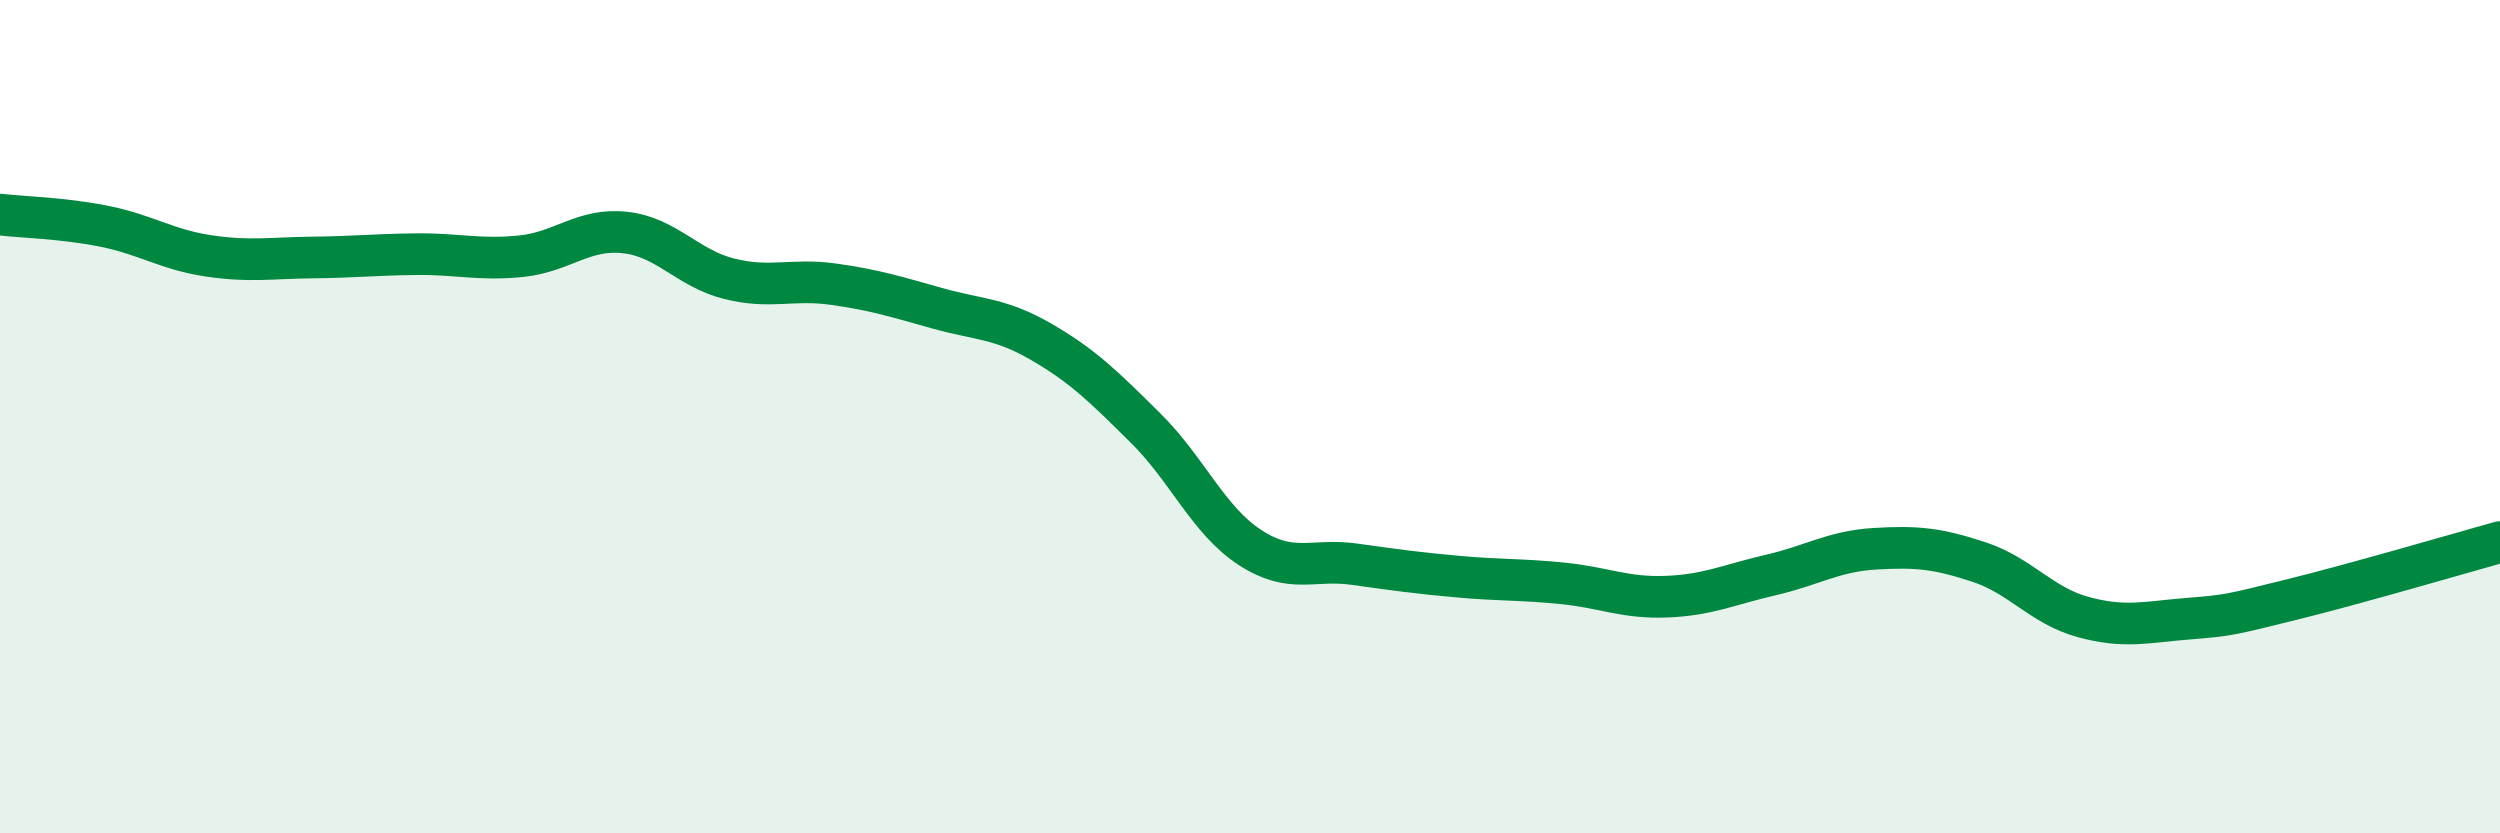
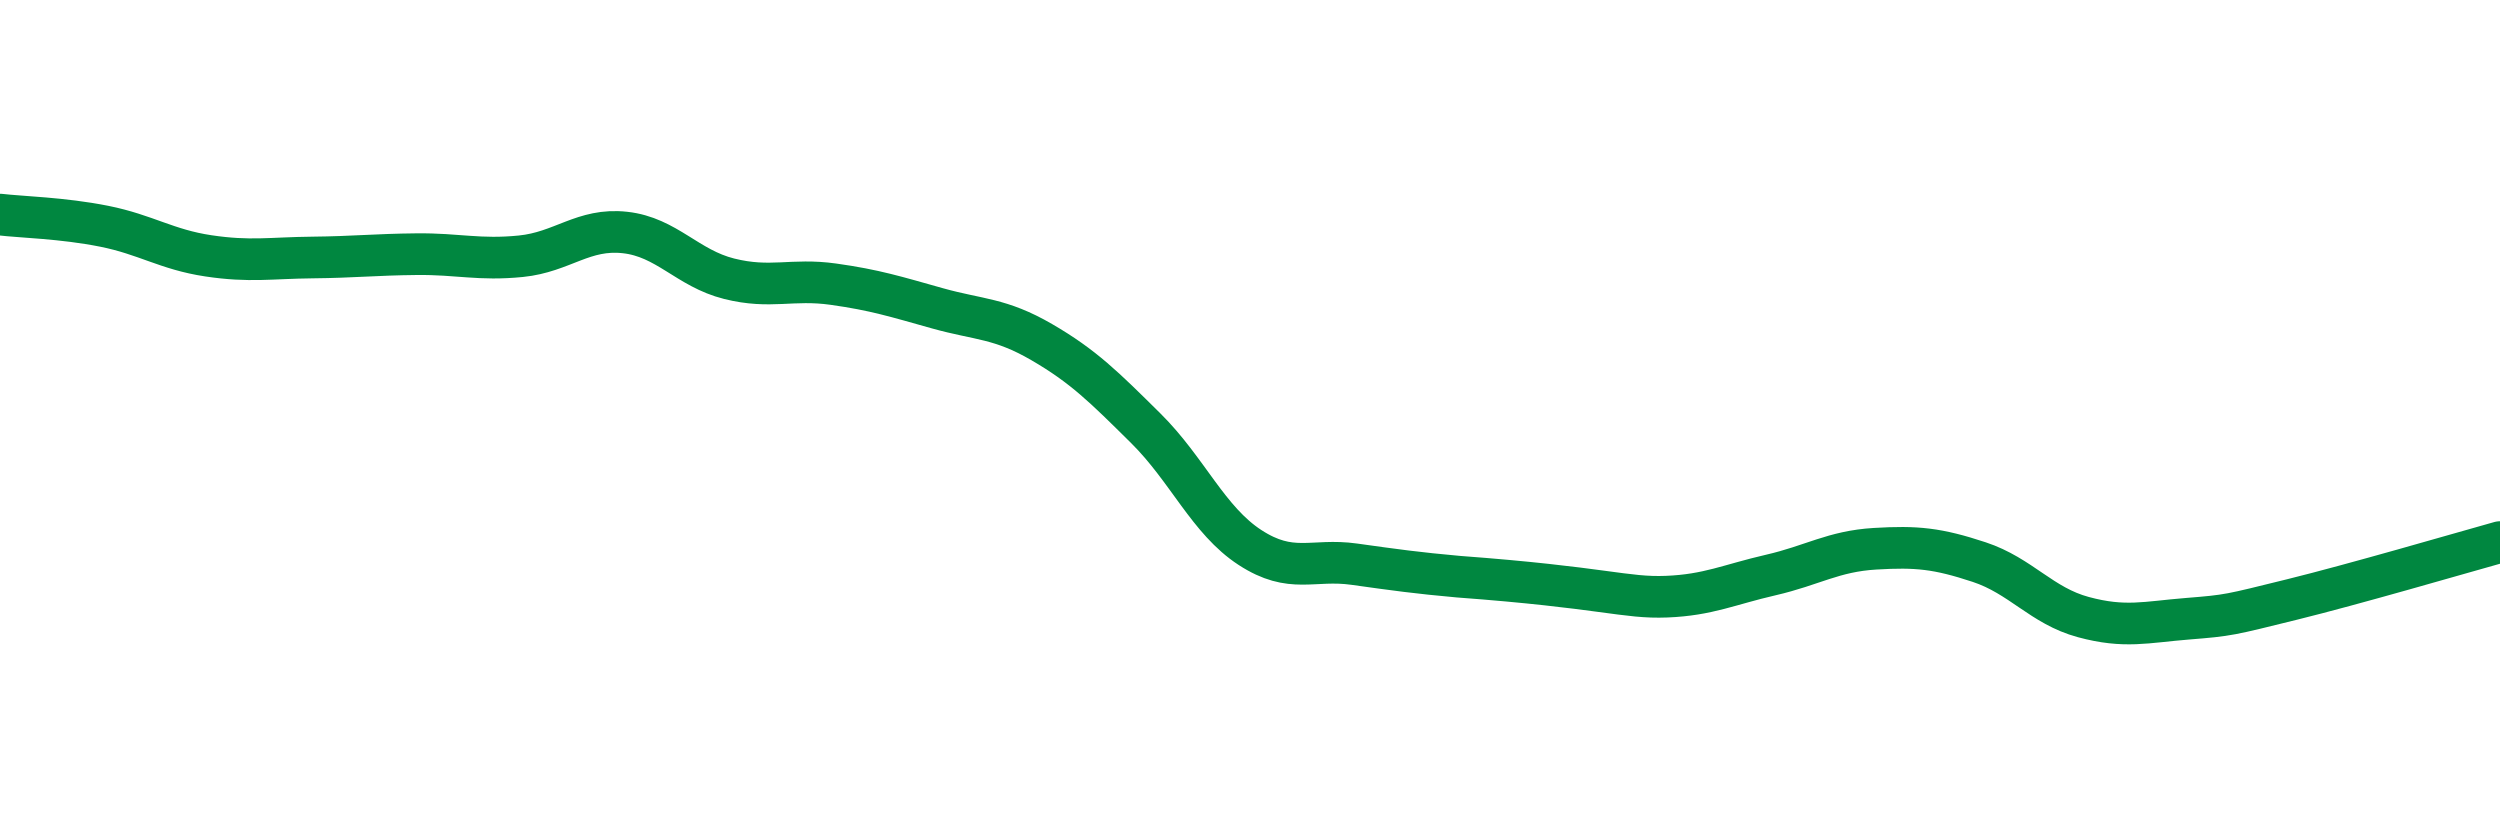
<svg xmlns="http://www.w3.org/2000/svg" width="60" height="20" viewBox="0 0 60 20">
-   <path d="M 0,5.15 C 0.5,5.21 1.5,5.23 2.5,5.43 C 3.5,5.63 4,5.99 5,6.14 C 6,6.29 6.5,6.19 7.5,6.18 C 8.5,6.17 9,6.11 10,6.1 C 11,6.09 11.5,6.25 12.5,6.15 C 13.5,6.05 14,5.47 15,5.58 C 16,5.69 16.5,6.44 17.5,6.69 C 18.5,6.94 19,6.68 20,6.82 C 21,6.96 21.5,7.12 22.5,7.4 C 23.5,7.68 24,7.63 25,8.21 C 26,8.79 26.5,9.29 27.5,10.28 C 28.5,11.27 29,12.49 30,13.14 C 31,13.79 31.5,13.4 32.5,13.54 C 33.5,13.68 34,13.75 35,13.84 C 36,13.93 36.5,13.9 37.5,14 C 38.5,14.1 39,14.36 40,14.32 C 41,14.28 41.5,14.03 42.5,13.8 C 43.5,13.57 44,13.23 45,13.17 C 46,13.11 46.5,13.16 47.5,13.49 C 48.5,13.82 49,14.54 50,14.81 C 51,15.08 51.5,14.93 52.5,14.85 C 53.5,14.77 53.5,14.76 55,14.39 C 56.5,14.02 59,13.29 60,13.01L60 20L0 20Z" fill="#008740" opacity="0.1" stroke-linecap="round" stroke-linejoin="round" />
-   <path d="M 0,5.15 C 0.5,5.21 1.5,5.23 2.5,5.43 C 3.5,5.63 4,5.99 5,6.14 C 6,6.29 6.5,6.19 7.5,6.18 C 8.5,6.17 9,6.11 10,6.1 C 11,6.09 11.5,6.25 12.5,6.15 C 13.5,6.05 14,5.47 15,5.58 C 16,5.69 16.5,6.44 17.5,6.69 C 18.5,6.94 19,6.68 20,6.82 C 21,6.96 21.5,7.12 22.5,7.4 C 23.5,7.68 24,7.63 25,8.21 C 26,8.79 26.5,9.29 27.5,10.28 C 28.5,11.27 29,12.49 30,13.14 C 31,13.79 31.5,13.4 32.5,13.54 C 33.5,13.68 34,13.75 35,13.84 C 36,13.93 36.5,13.9 37.5,14 C 38.5,14.1 39,14.36 40,14.32 C 41,14.28 41.5,14.03 42.5,13.8 C 43.5,13.57 44,13.23 45,13.17 C 46,13.11 46.5,13.16 47.5,13.49 C 48.5,13.82 49,14.54 50,14.81 C 51,15.08 51.5,14.93 52.5,14.85 C 53.5,14.77 53.5,14.76 55,14.39 C 56.5,14.02 59,13.29 60,13.01" stroke="#008740" stroke-width="1" fill="none" stroke-linecap="round" stroke-linejoin="round" />
+   <path d="M 0,5.15 C 0.5,5.21 1.5,5.23 2.5,5.43 C 3.5,5.63 4,5.99 5,6.14 C 6,6.29 6.5,6.19 7.5,6.18 C 8.5,6.17 9,6.11 10,6.1 C 11,6.09 11.5,6.25 12.5,6.15 C 13.5,6.05 14,5.47 15,5.58 C 16,5.69 16.5,6.44 17.5,6.69 C 18.5,6.94 19,6.68 20,6.82 C 21,6.96 21.5,7.12 22.5,7.4 C 23.5,7.68 24,7.63 25,8.21 C 26,8.79 26.5,9.29 27.5,10.28 C 28.5,11.27 29,12.49 30,13.14 C 31,13.79 31.5,13.4 32.5,13.54 C 33.5,13.68 34,13.75 35,13.84 C 38.5,14.1 39,14.36 40,14.32 C 41,14.28 41.5,14.03 42.5,13.8 C 43.5,13.57 44,13.23 45,13.17 C 46,13.11 46.5,13.16 47.5,13.49 C 48.5,13.82 49,14.54 50,14.81 C 51,15.08 51.5,14.93 52.5,14.85 C 53.5,14.77 53.5,14.76 55,14.39 C 56.5,14.02 59,13.29 60,13.01" stroke="#008740" stroke-width="1" fill="none" stroke-linecap="round" stroke-linejoin="round" />
</svg>